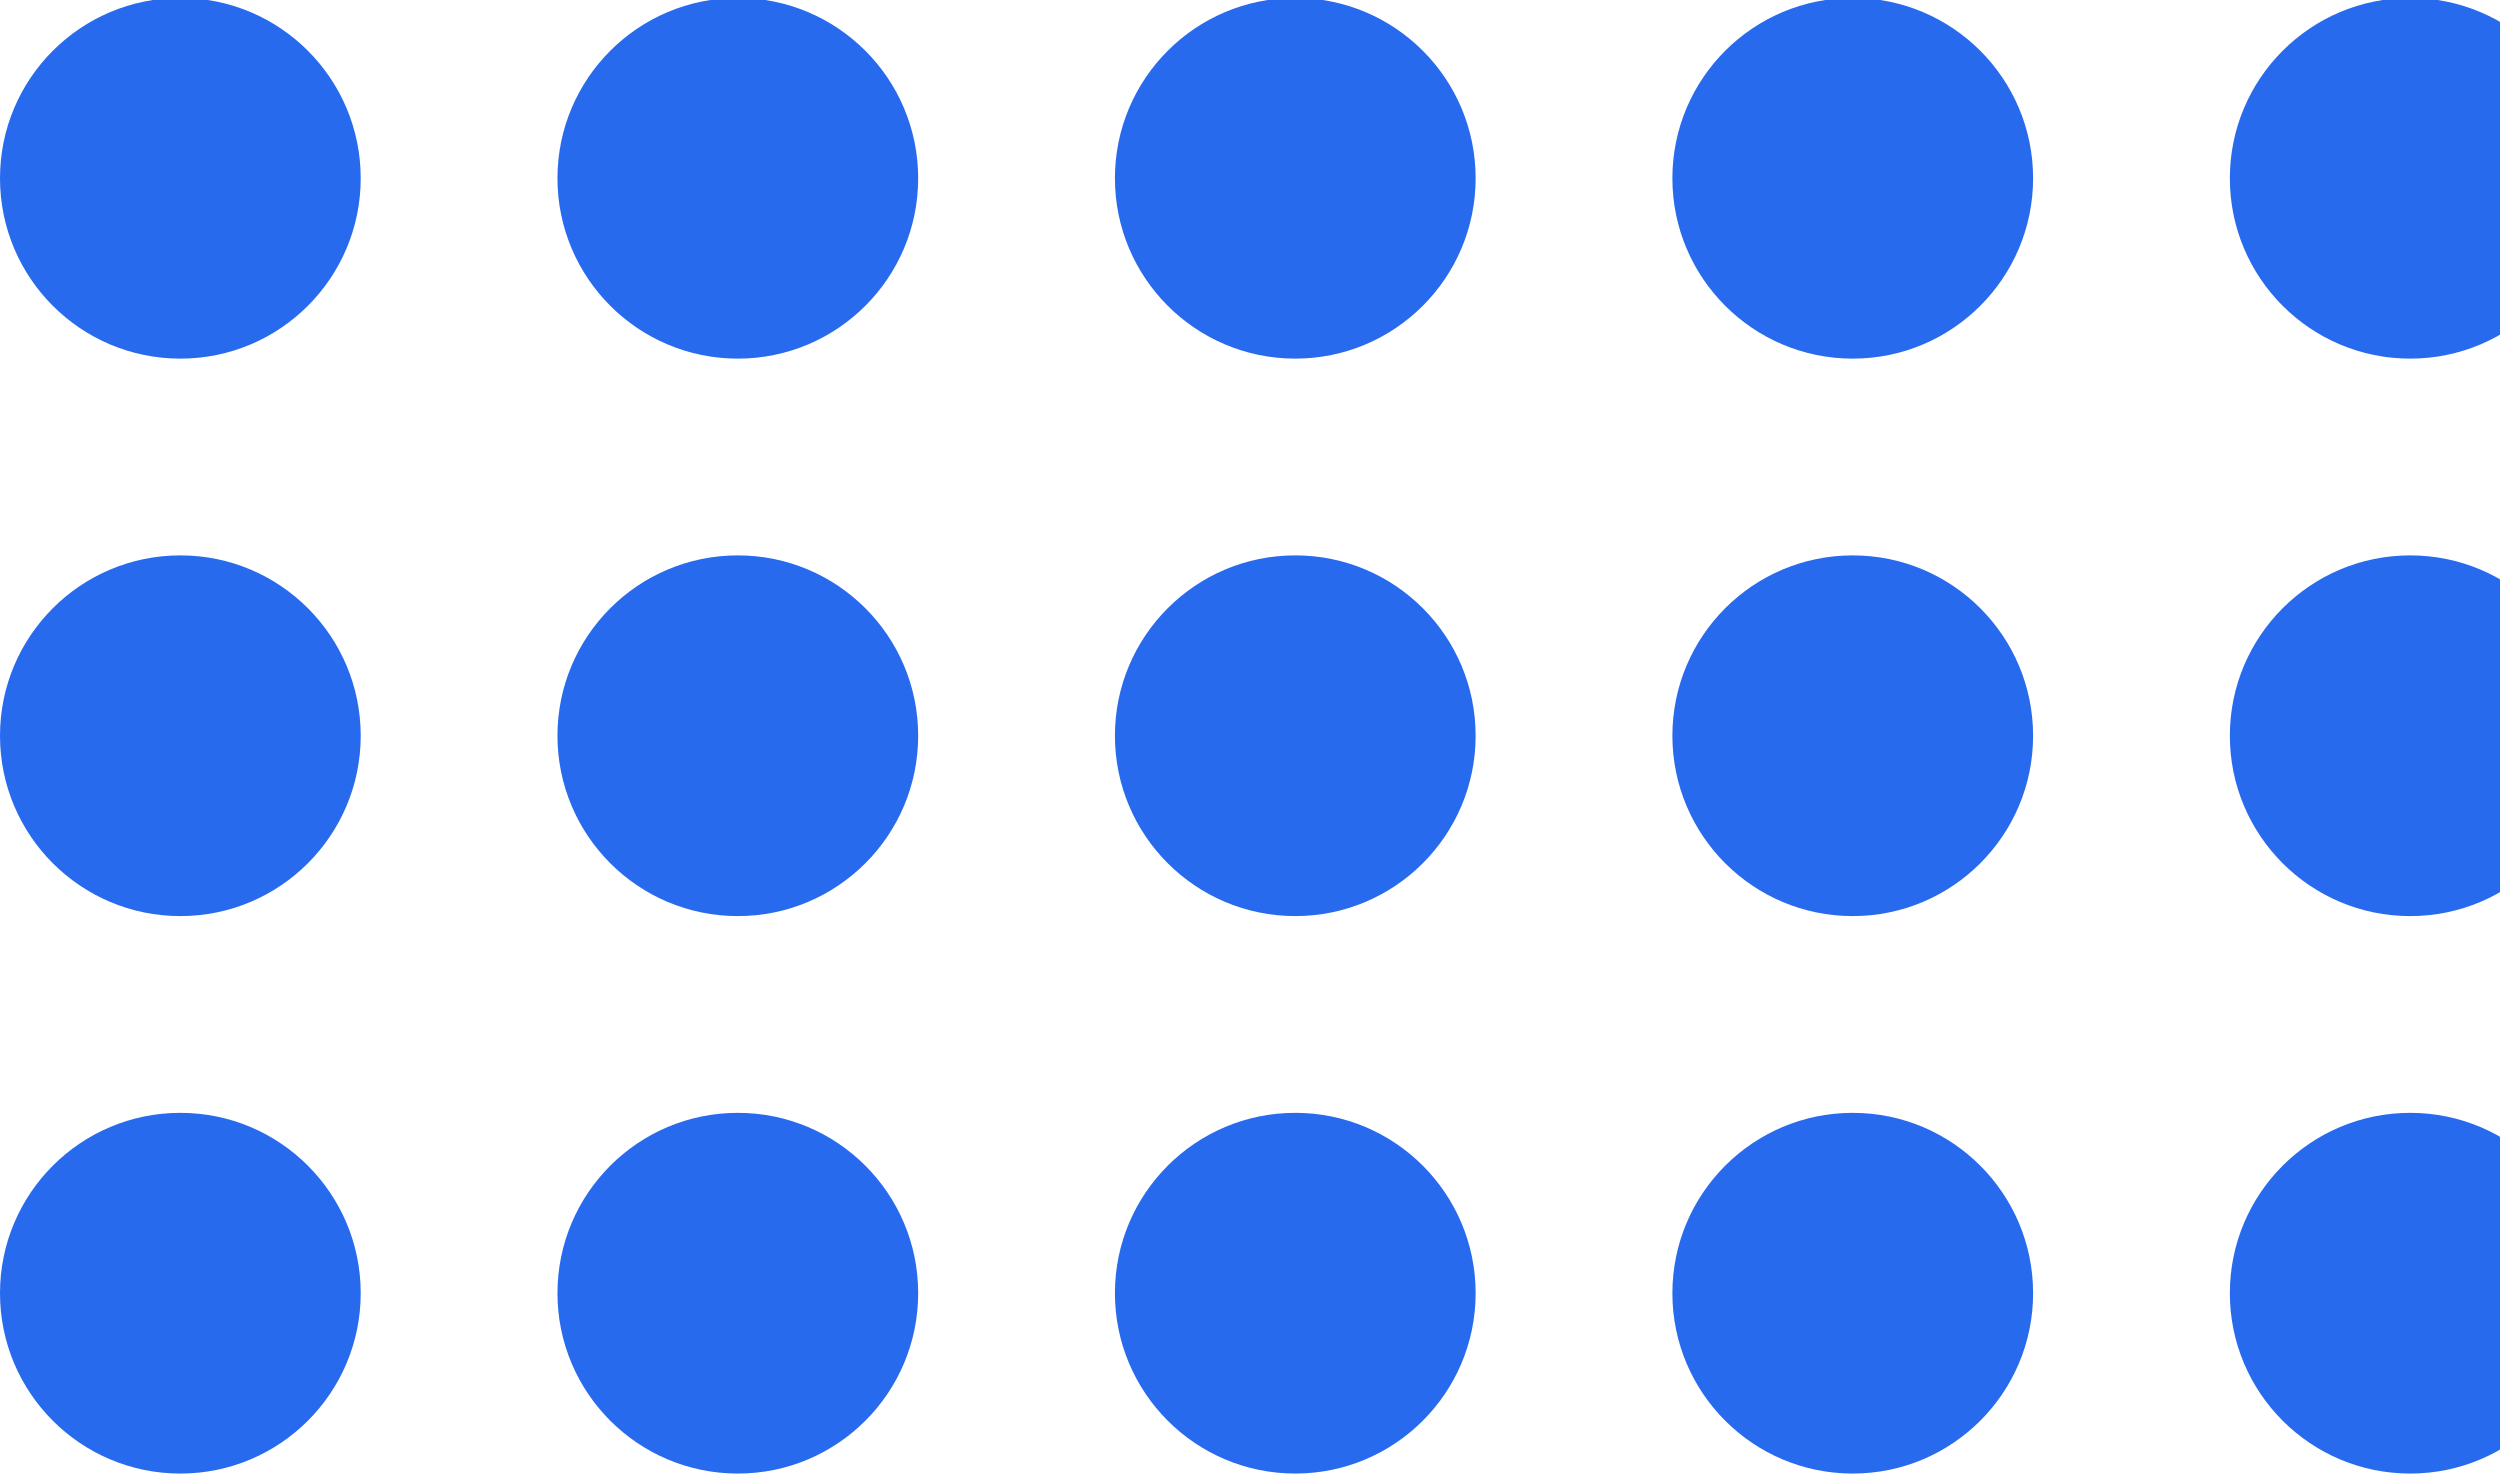
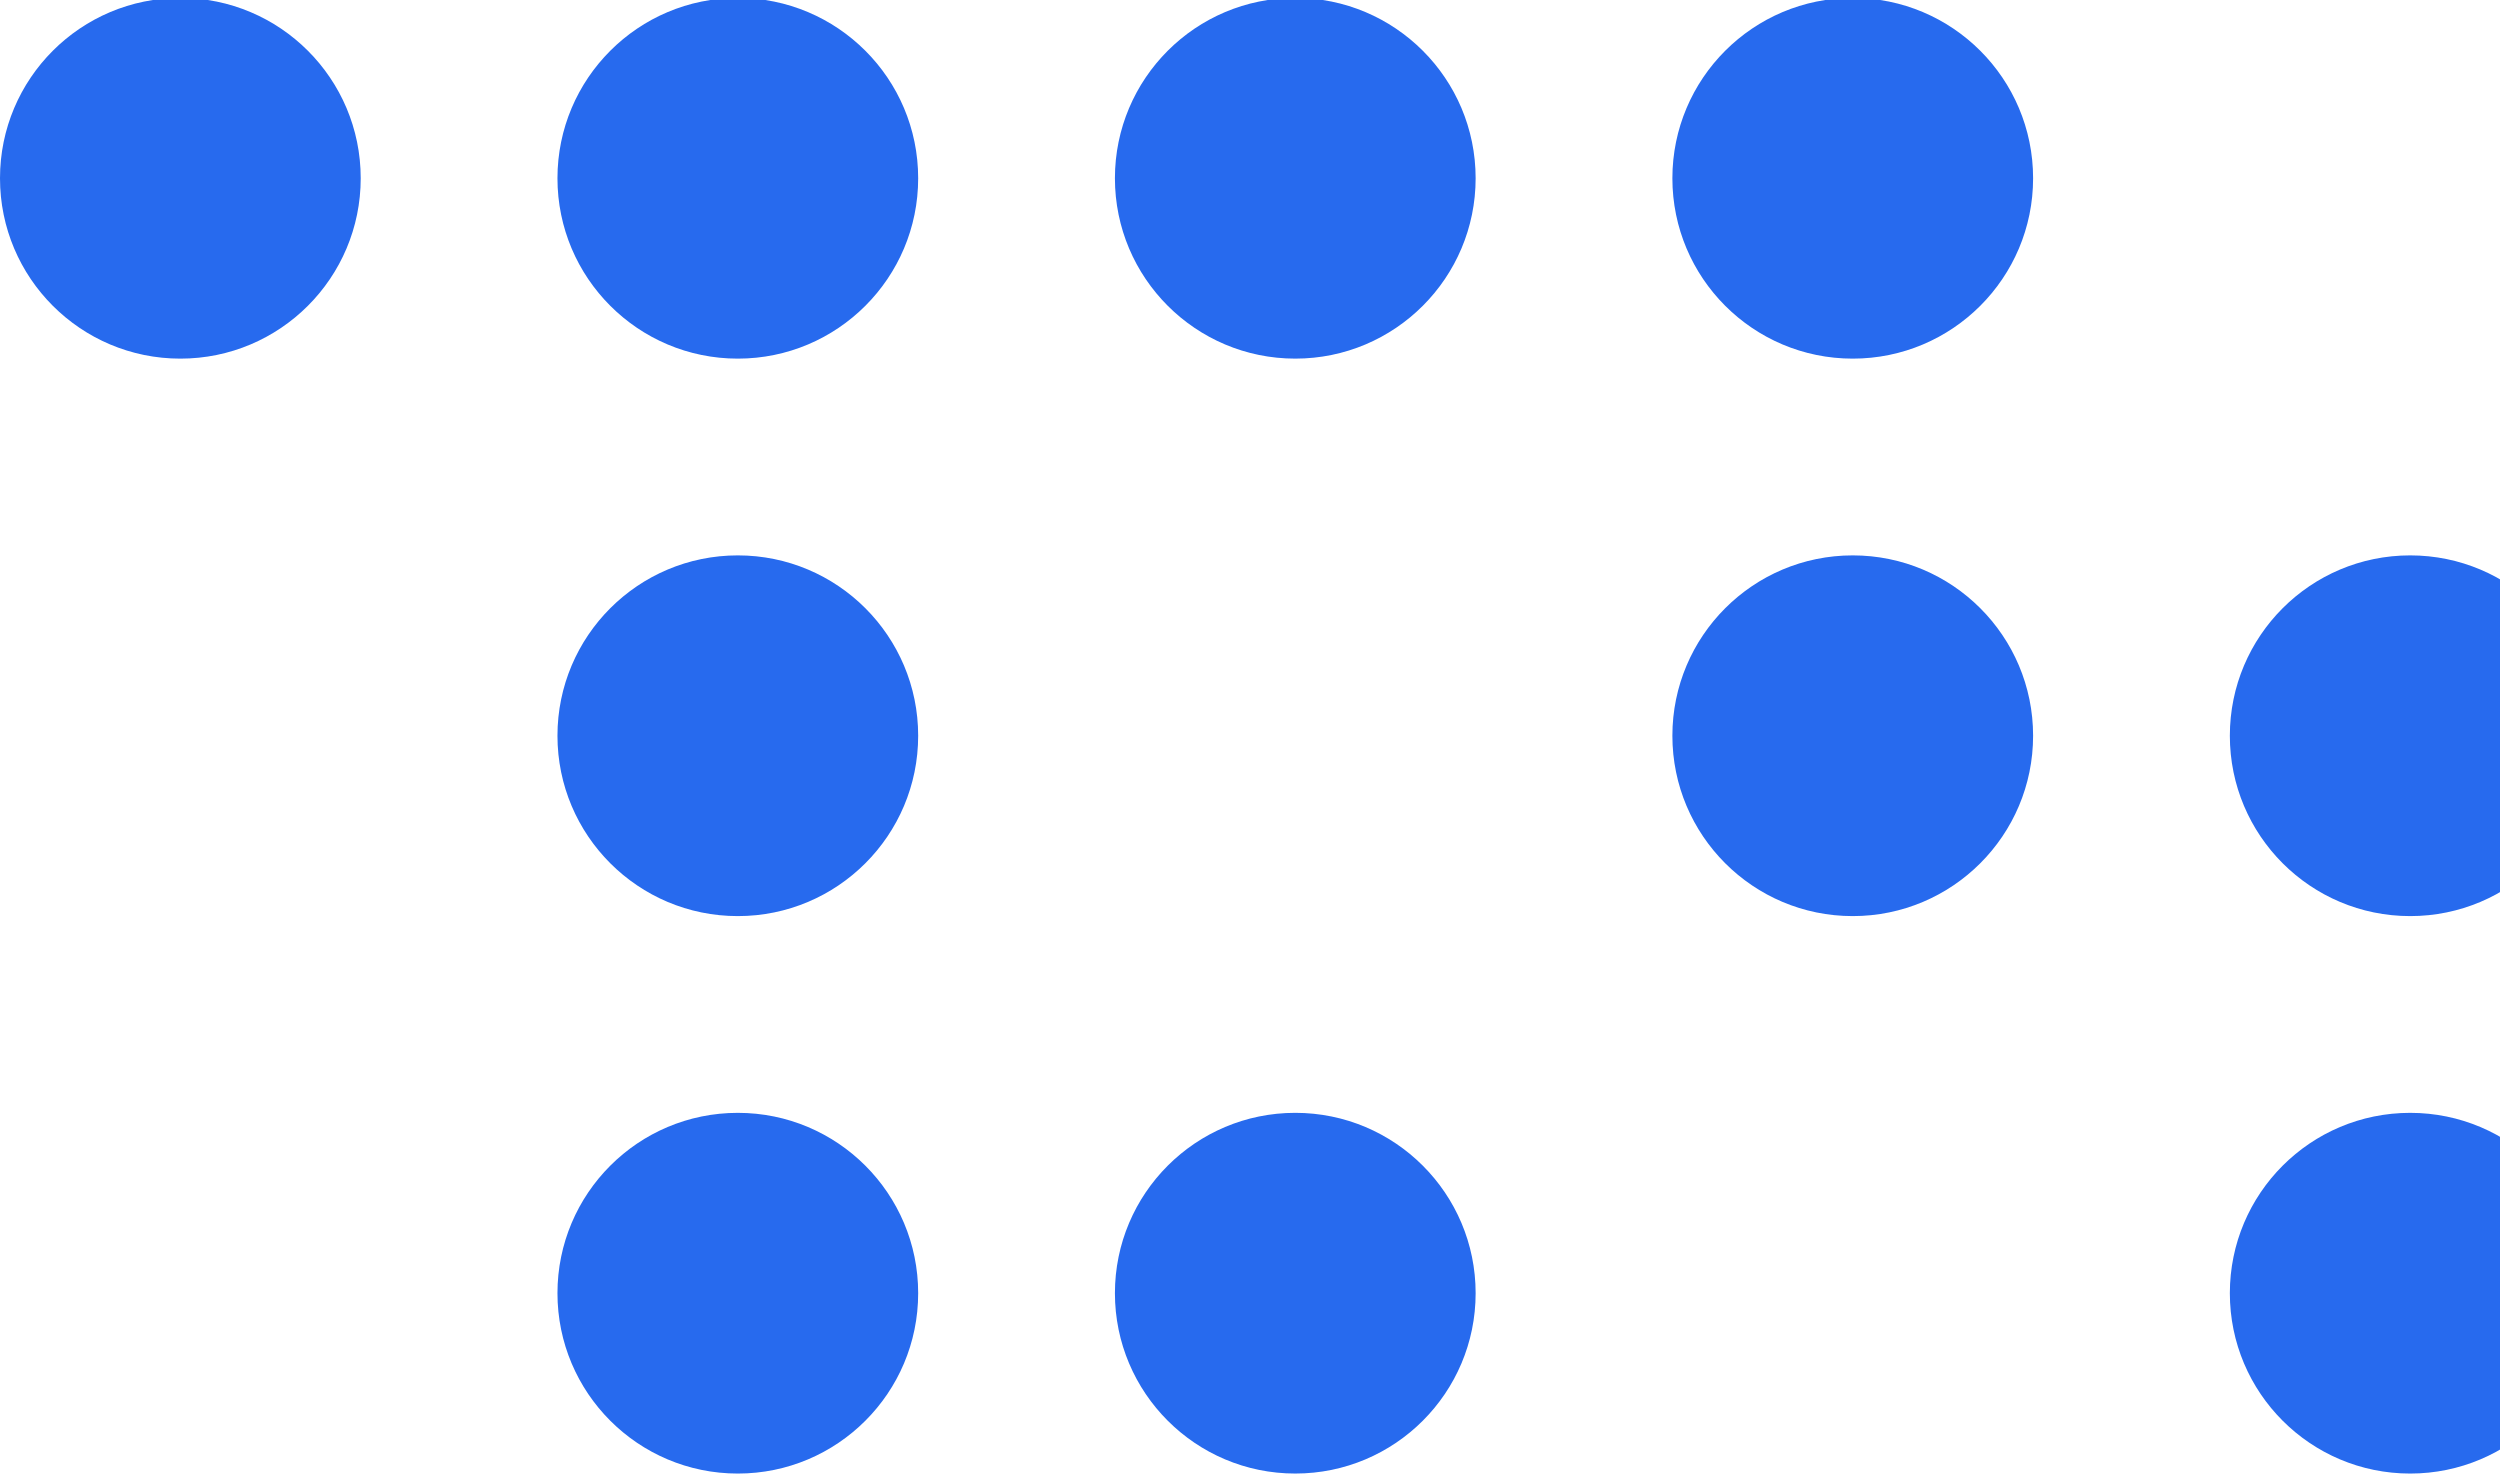
<svg xmlns="http://www.w3.org/2000/svg" width="260" height="154" viewBox="0 0 260 154" fill="none">
  <circle cx="192.685" cy="18.541" r="18.757" transform="rotate(90 192.685 18.541)" fill="#276AEE" />
  <circle cx="76.733" cy="18.541" r="18.757" transform="rotate(90 76.733 18.541)" fill="#276AEE" />
  <circle cx="134.709" cy="18.54" r="18.757" transform="rotate(90 134.709 18.54)" fill="#276AEE" />
-   <circle cx="250.661" cy="18.541" r="18.757" transform="rotate(90 250.661 18.541)" fill="#276AEE" />
  <circle cx="18.757" cy="18.541" r="18.757" transform="rotate(90 18.757 18.541)" fill="#276AEE" />
  <circle cx="192.685" cy="76.517" r="18.757" transform="rotate(90 192.685 76.517)" fill="#276AEE" />
  <circle cx="76.733" cy="76.517" r="18.757" transform="rotate(90 76.733 76.517)" fill="#276AEE" />
-   <circle cx="134.709" cy="76.516" r="18.757" transform="rotate(90 134.709 76.516)" fill="#276AEE" />
  <circle cx="250.661" cy="76.517" r="18.757" transform="rotate(90 250.661 76.517)" fill="#276AEE" />
-   <circle cx="18.757" cy="76.517" r="18.757" transform="rotate(90 18.757 76.517)" fill="#276AEE" />
-   <circle cx="192.685" cy="134.493" r="18.757" transform="rotate(90 192.685 134.493)" fill="#276AEE" />
  <circle cx="76.733" cy="134.493" r="18.757" transform="rotate(90 76.733 134.493)" fill="#276AEE" />
  <circle cx="134.709" cy="134.492" r="18.757" transform="rotate(90 134.709 134.492)" fill="#276AEE" />
  <circle cx="250.661" cy="134.493" r="18.757" transform="rotate(90 250.661 134.493)" fill="#276AEE" />
-   <circle cx="18.757" cy="134.493" r="18.757" transform="rotate(90 18.757 134.493)" fill="#276AEE" />
</svg>